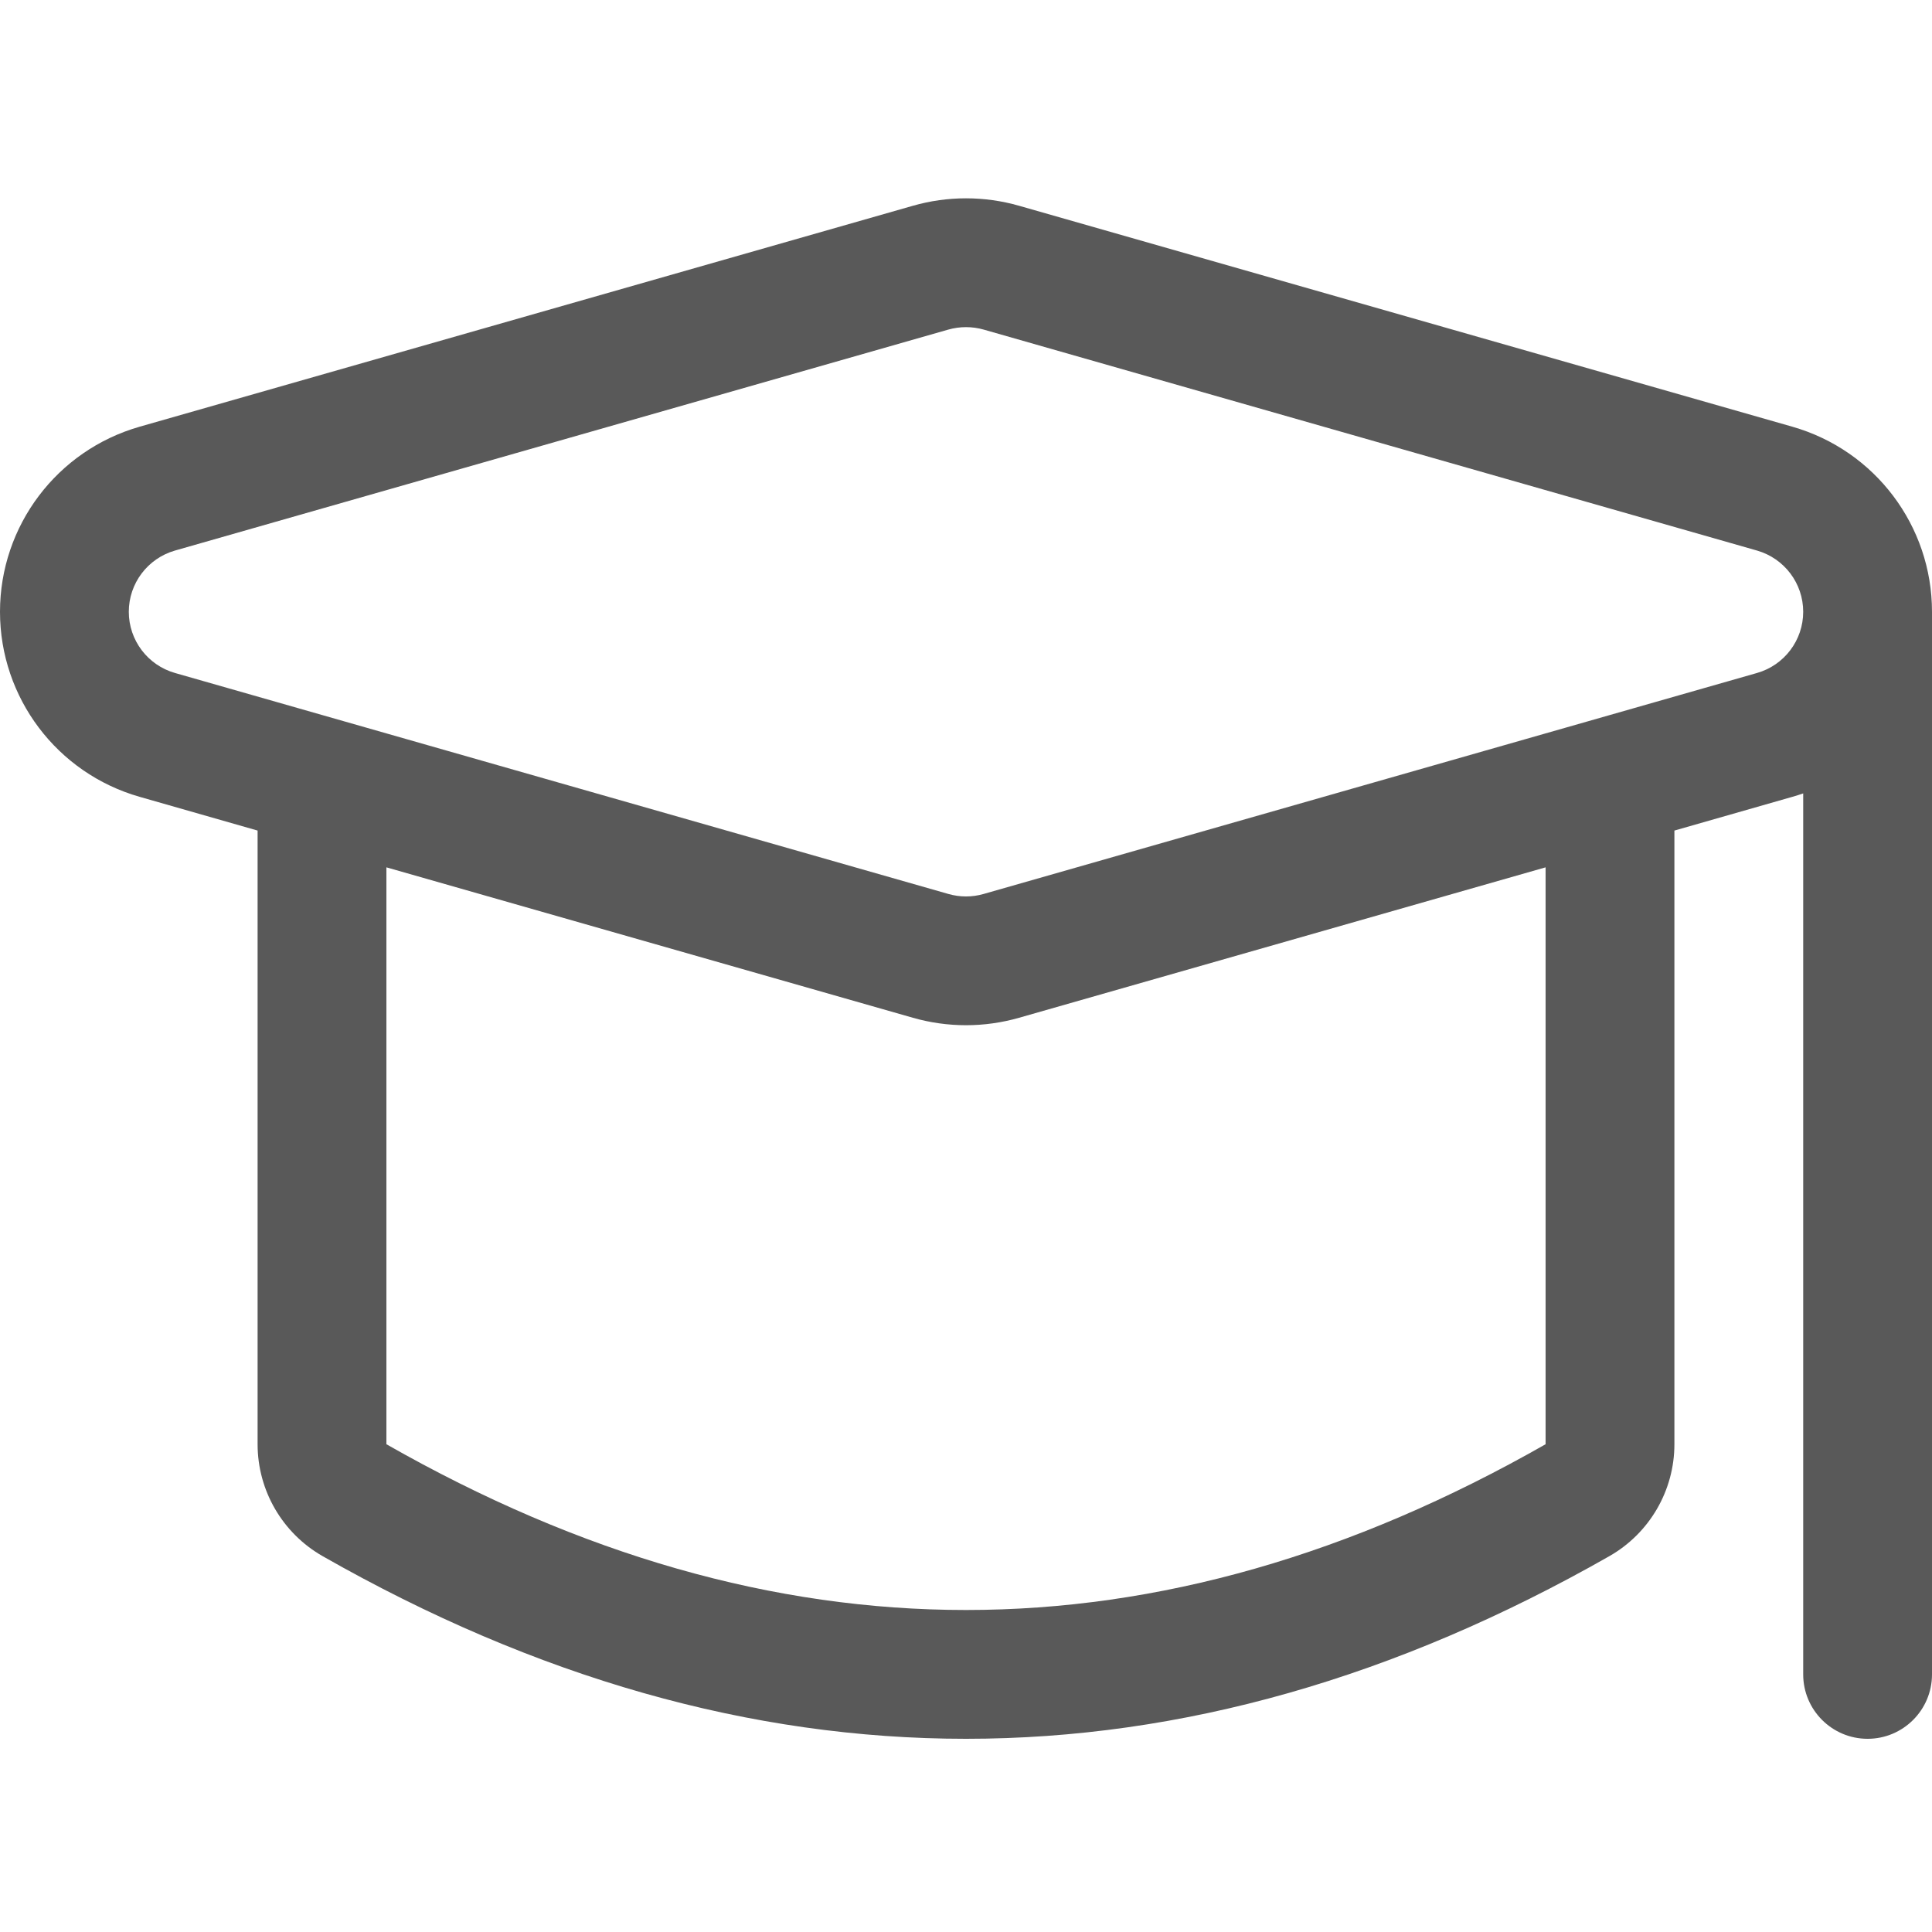
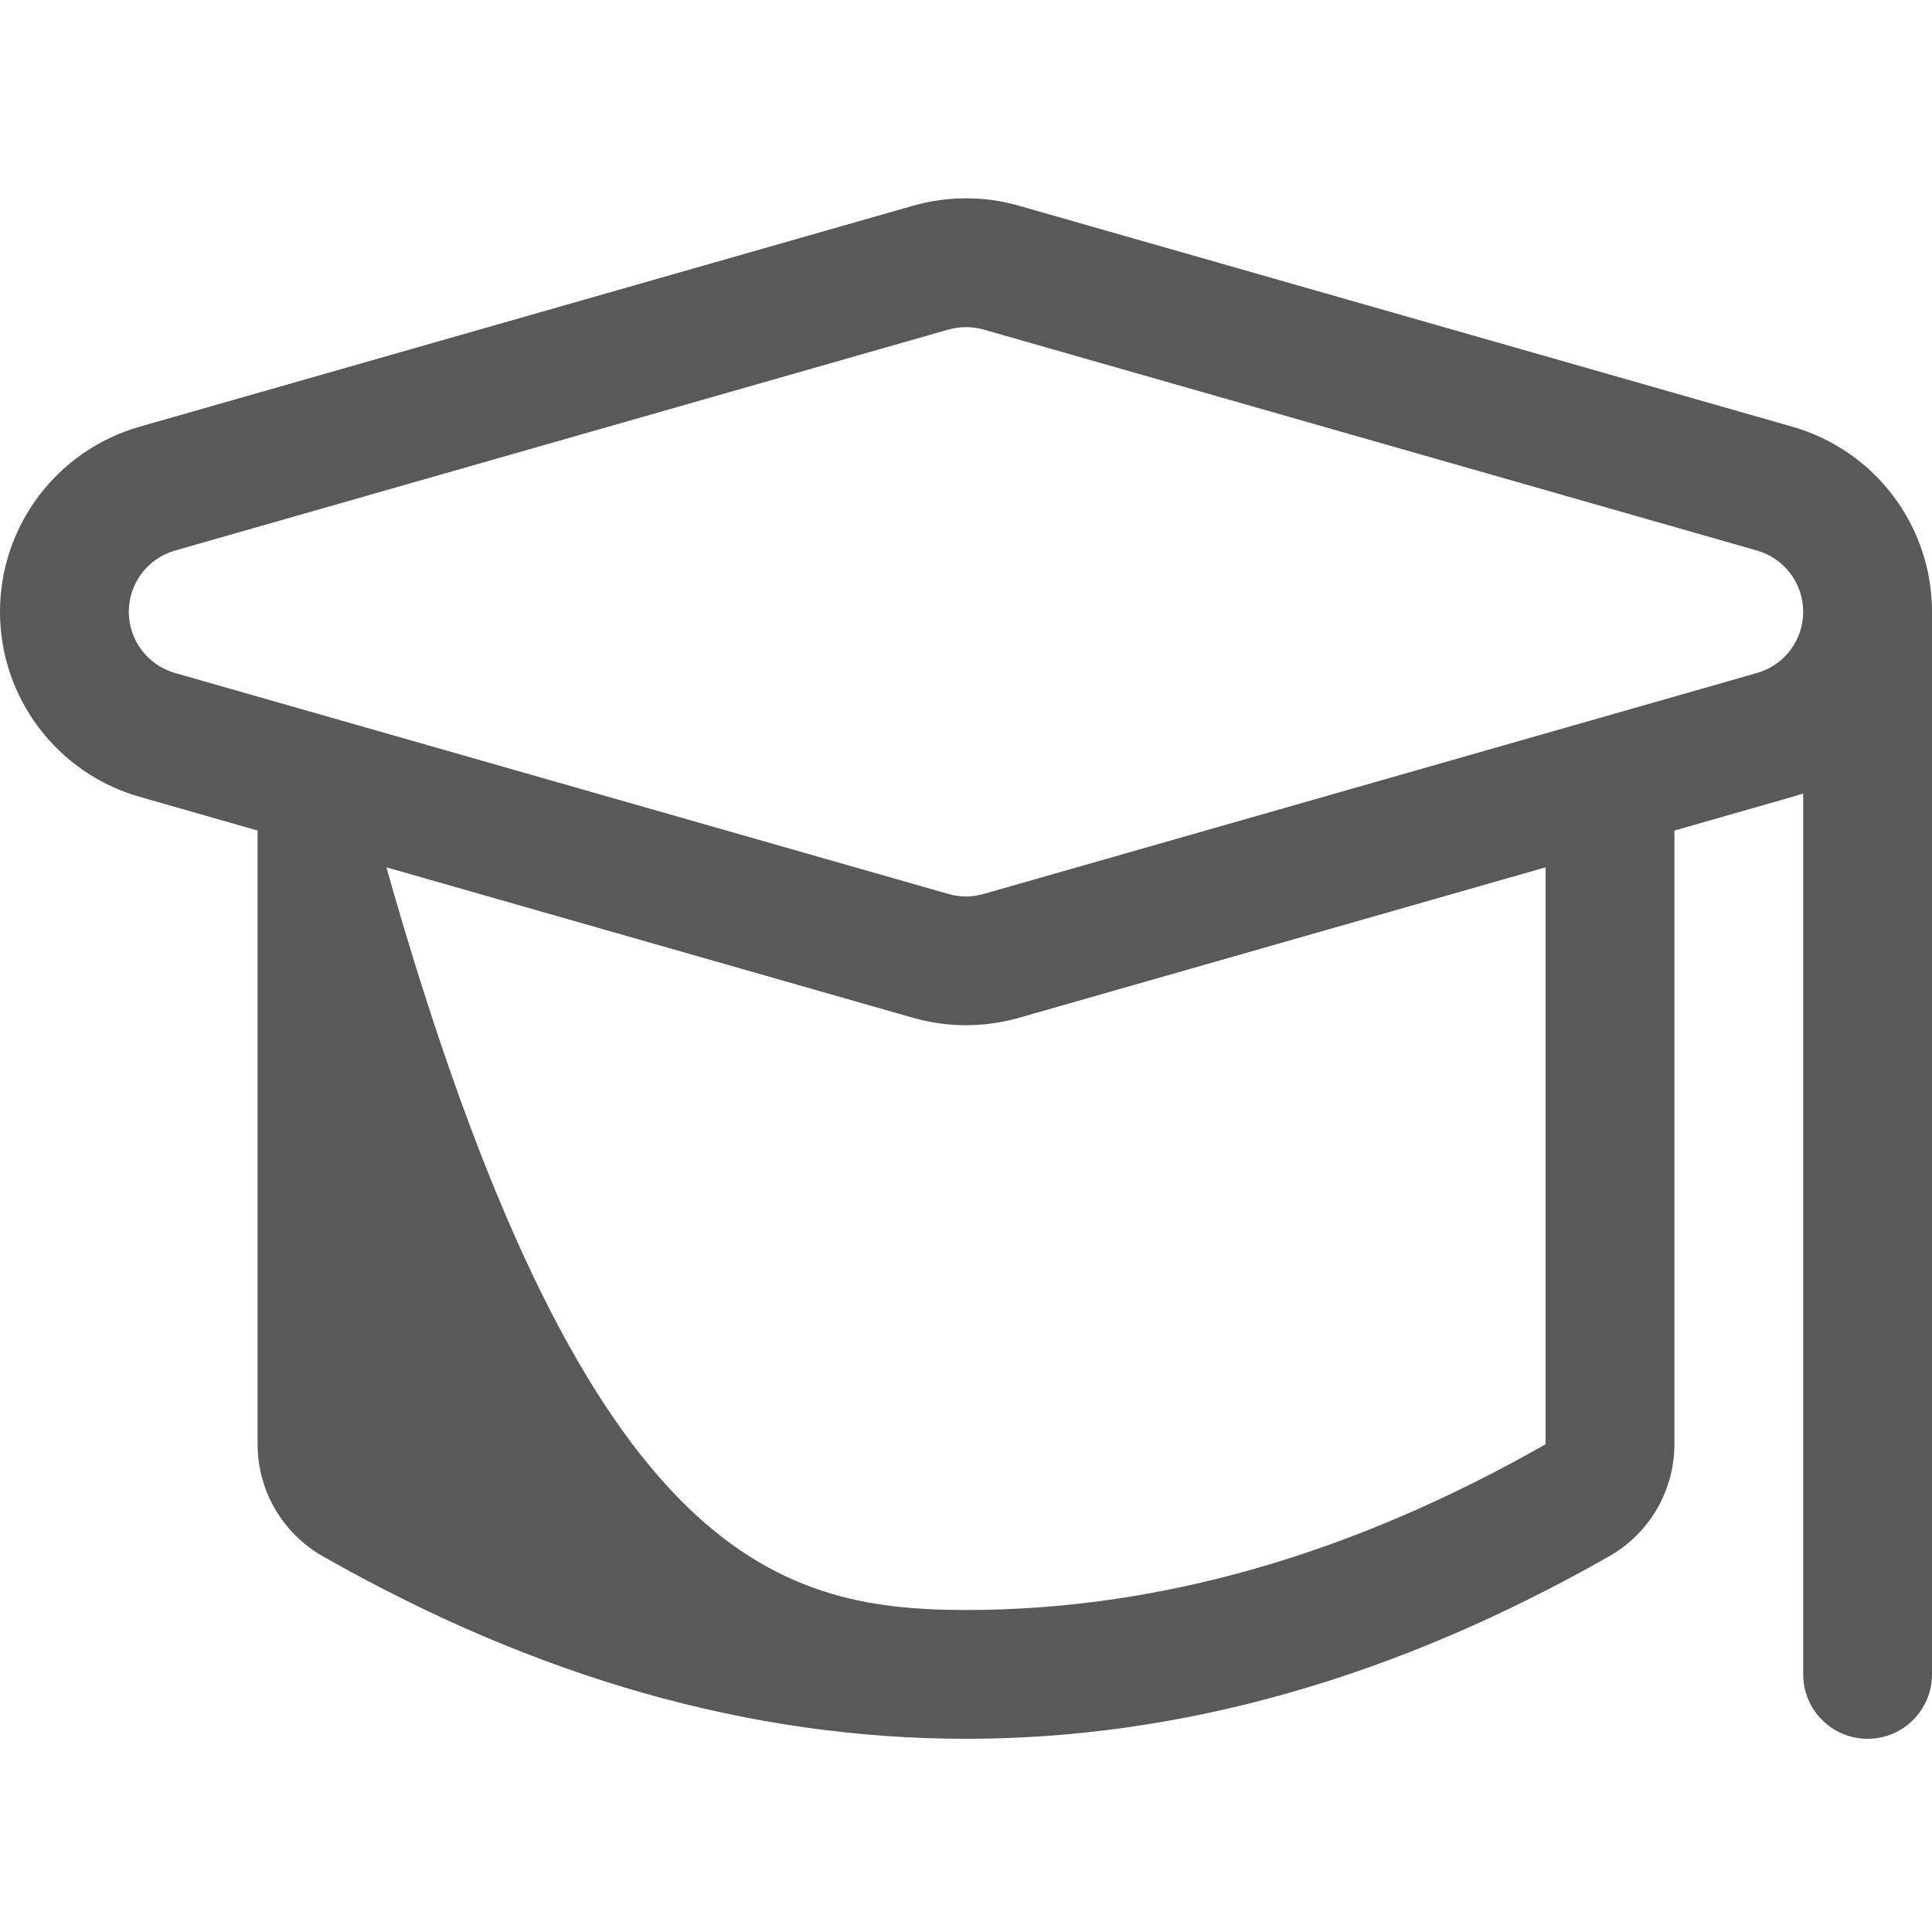
<svg xmlns="http://www.w3.org/2000/svg" width="30px" height="30px" viewBox="0 0 30 30" version="1.1">
  <title>num_sample_name_tags</title>
  <desc>Created with Sketch.</desc>
  <g id="num_sample_name_tags" stroke="none" stroke-width="1" fill="none" fill-rule="evenodd">
    <g id="8-–-business-office">
-       <rect id="body" x="0" y="0" width="30" height="30" />
      <g id="icon" transform="translate(0, 2.479)" fill="#595959" fill-rule="nonzero">
-         <path d="M30,7.021 L30,23.521 C30,24.073 29.552,24.521 29,24.521 C28.448,24.521 28,24.073 28,23.521 L28,9.841 C27.945,9.86 27.889,9.878 27.832,9.894 L26,10.418 L26,19.947 C26,20.666 25.614,21.329 24.99,21.685 C21.679,23.571 18.345,24.521 15,24.521 C11.655,24.521 8.321,23.571 5.01,21.685 C4.386,21.329 4,20.666 4,19.947 L4,10.418 L2.168,9.894 C0.885,9.528 0,8.355 0,7.021 C0,5.686 0.885,4.514 2.168,4.147 L14.176,0.716 C14.715,0.562 15.285,0.562 15.824,0.716 L27.832,4.147 C29.115,4.514 30,5.686 30,7.021 Z M6,10.989 L6,19.947 C9.019,21.667 12.015,22.521 15,22.521 C17.985,22.521 20.981,21.667 24,19.947 L24,10.989 L15.824,13.325 C15.285,13.479 14.715,13.479 14.176,13.325 L6,10.989 Z M2,7.021 C2,7.462 2.293,7.85 2.717,7.971 L14.725,11.402 C14.905,11.454 15.095,11.454 15.275,11.402 L27.283,7.971 C27.707,7.85 28,7.462 28,7.021 C28,6.579 27.707,6.192 27.283,6.07 L15.275,2.639 C15.095,2.588 14.905,2.588 14.725,2.639 L2.717,6.07 C2.293,6.192 2,6.579 2,7.021 Z" id="Shape" />
+         <path d="M30,7.021 L30,23.521 C30,24.073 29.552,24.521 29,24.521 C28.448,24.521 28,24.073 28,23.521 L28,9.841 C27.945,9.86 27.889,9.878 27.832,9.894 L26,10.418 L26,19.947 C26,20.666 25.614,21.329 24.99,21.685 C21.679,23.571 18.345,24.521 15,24.521 C11.655,24.521 8.321,23.571 5.01,21.685 C4.386,21.329 4,20.666 4,19.947 L4,10.418 L2.168,9.894 C0.885,9.528 0,8.355 0,7.021 C0,5.686 0.885,4.514 2.168,4.147 L14.176,0.716 C14.715,0.562 15.285,0.562 15.824,0.716 L27.832,4.147 C29.115,4.514 30,5.686 30,7.021 Z M6,10.989 C9.019,21.667 12.015,22.521 15,22.521 C17.985,22.521 20.981,21.667 24,19.947 L24,10.989 L15.824,13.325 C15.285,13.479 14.715,13.479 14.176,13.325 L6,10.989 Z M2,7.021 C2,7.462 2.293,7.85 2.717,7.971 L14.725,11.402 C14.905,11.454 15.095,11.454 15.275,11.402 L27.283,7.971 C27.707,7.85 28,7.462 28,7.021 C28,6.579 27.707,6.192 27.283,6.07 L15.275,2.639 C15.095,2.588 14.905,2.588 14.725,2.639 L2.717,6.07 C2.293,6.192 2,6.579 2,7.021 Z" id="Shape" />
      </g>
    </g>
  </g>
</svg>